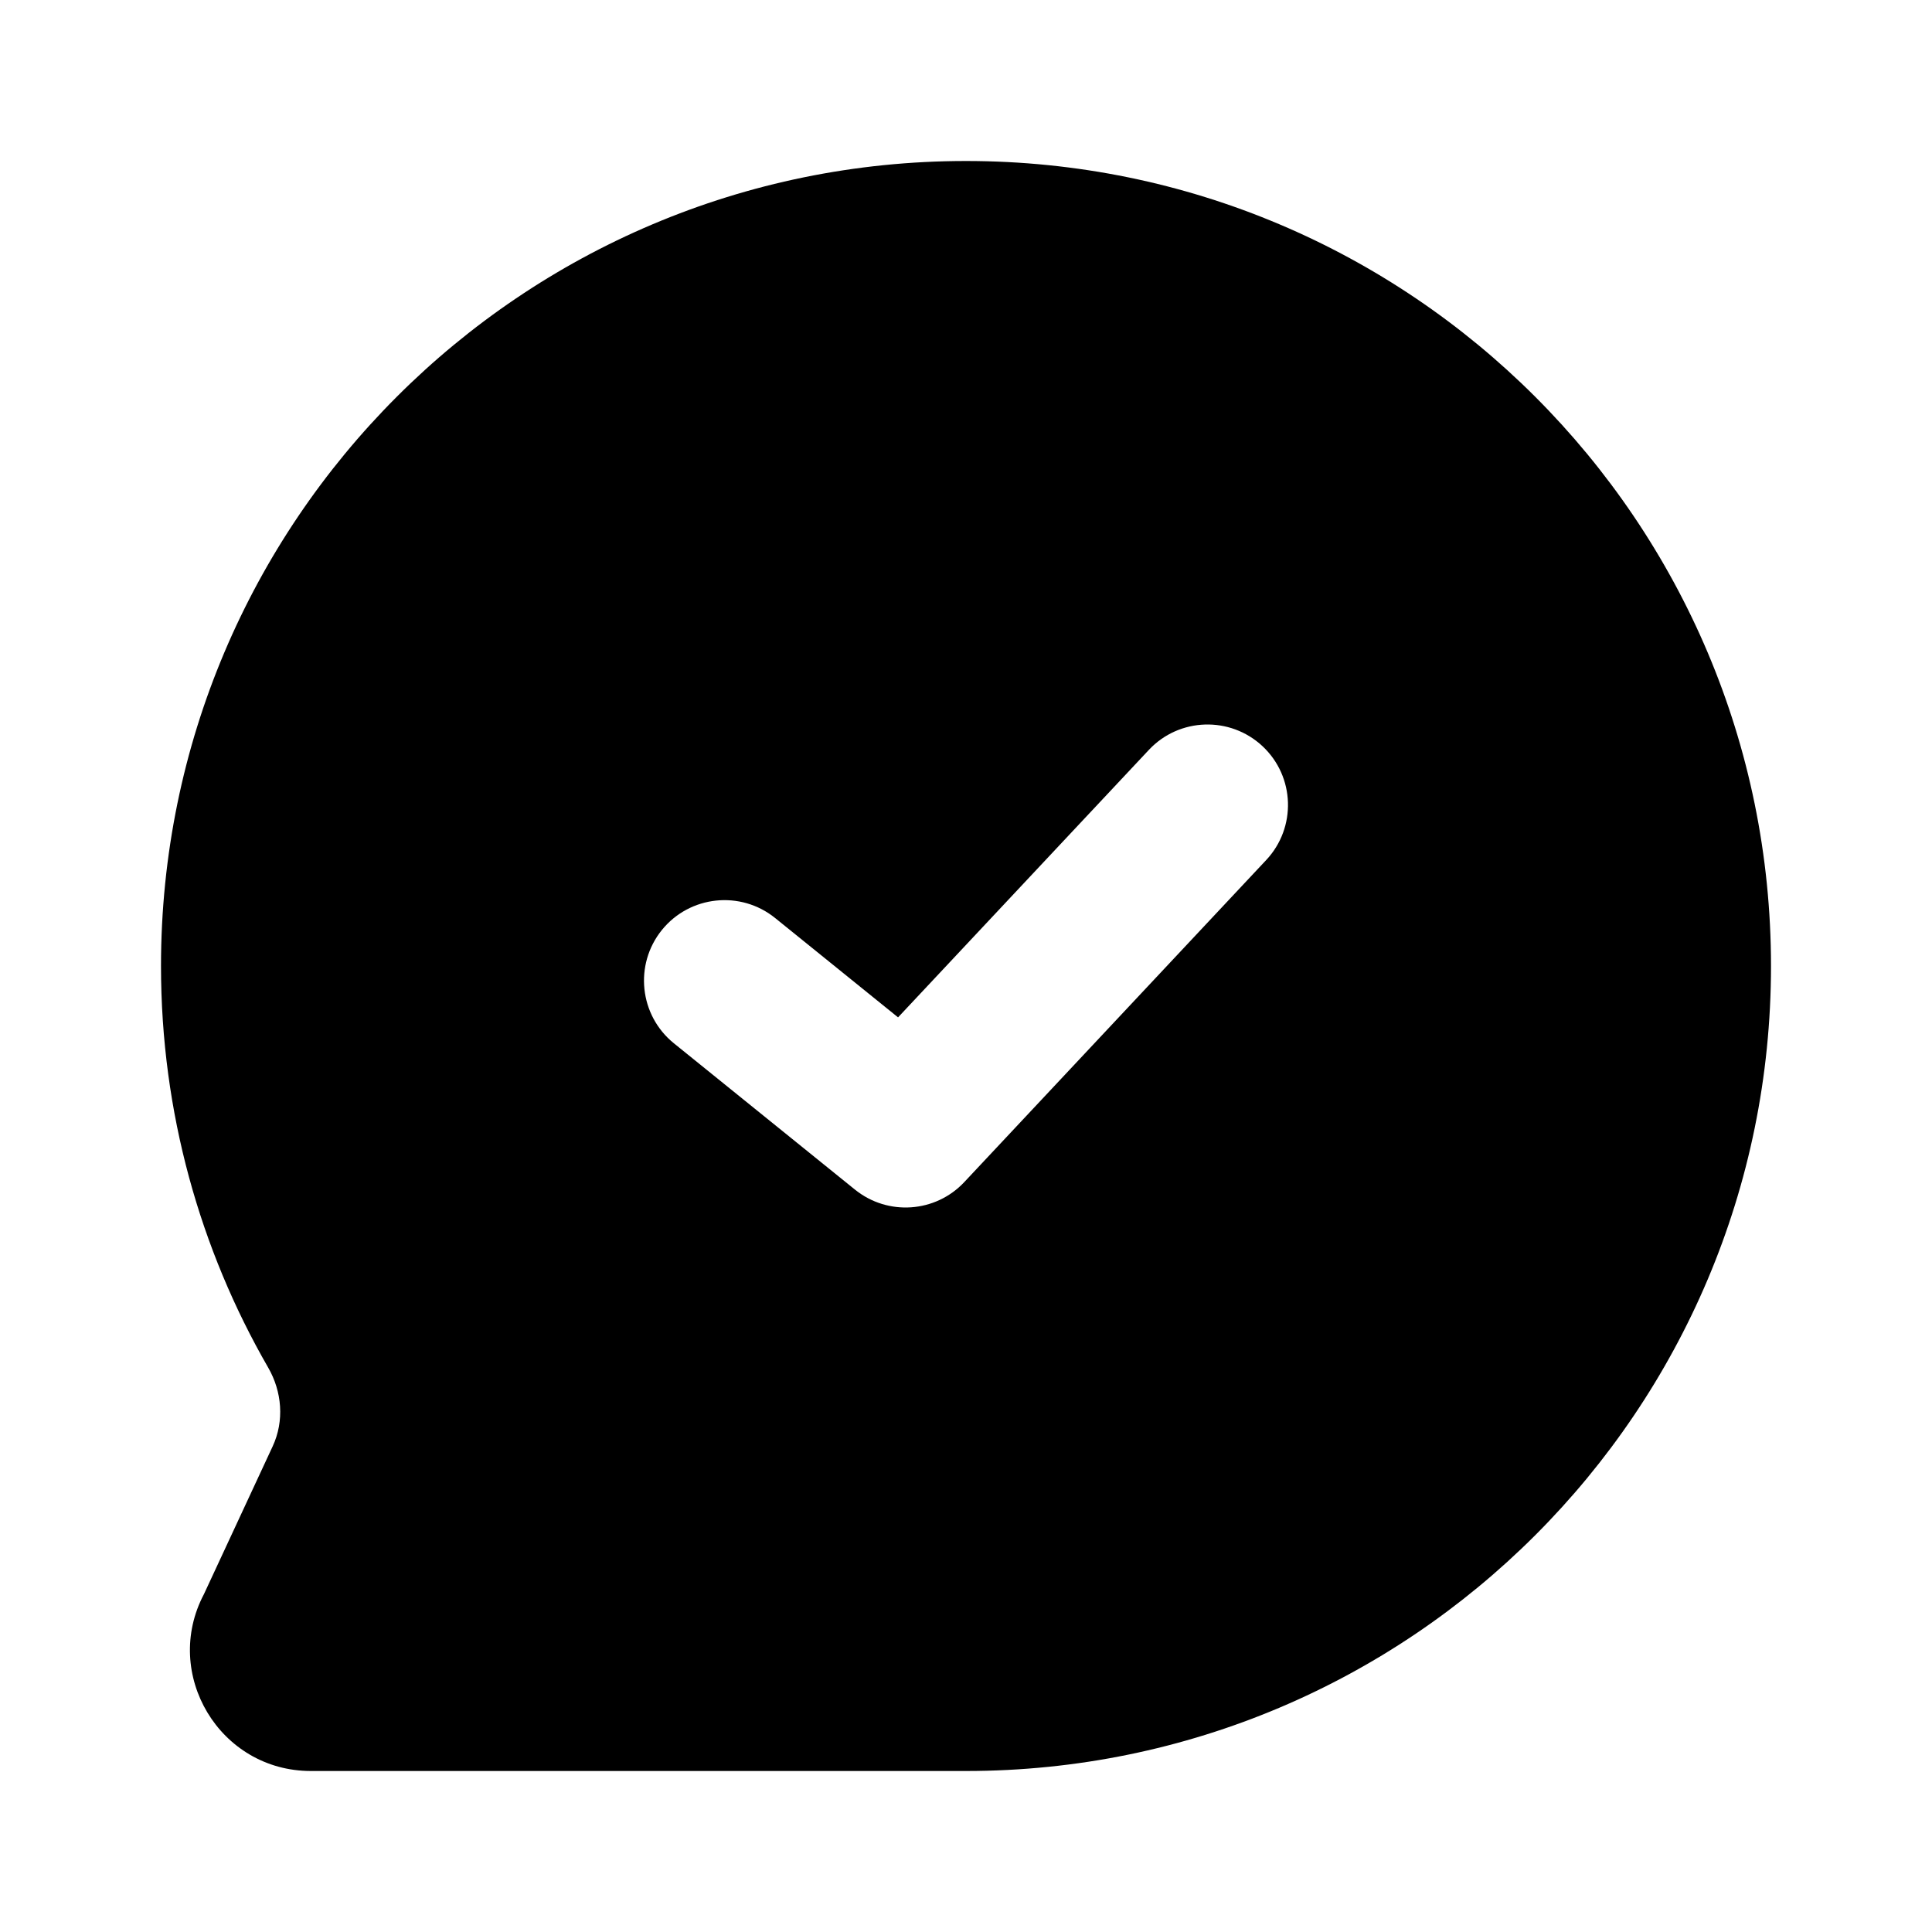
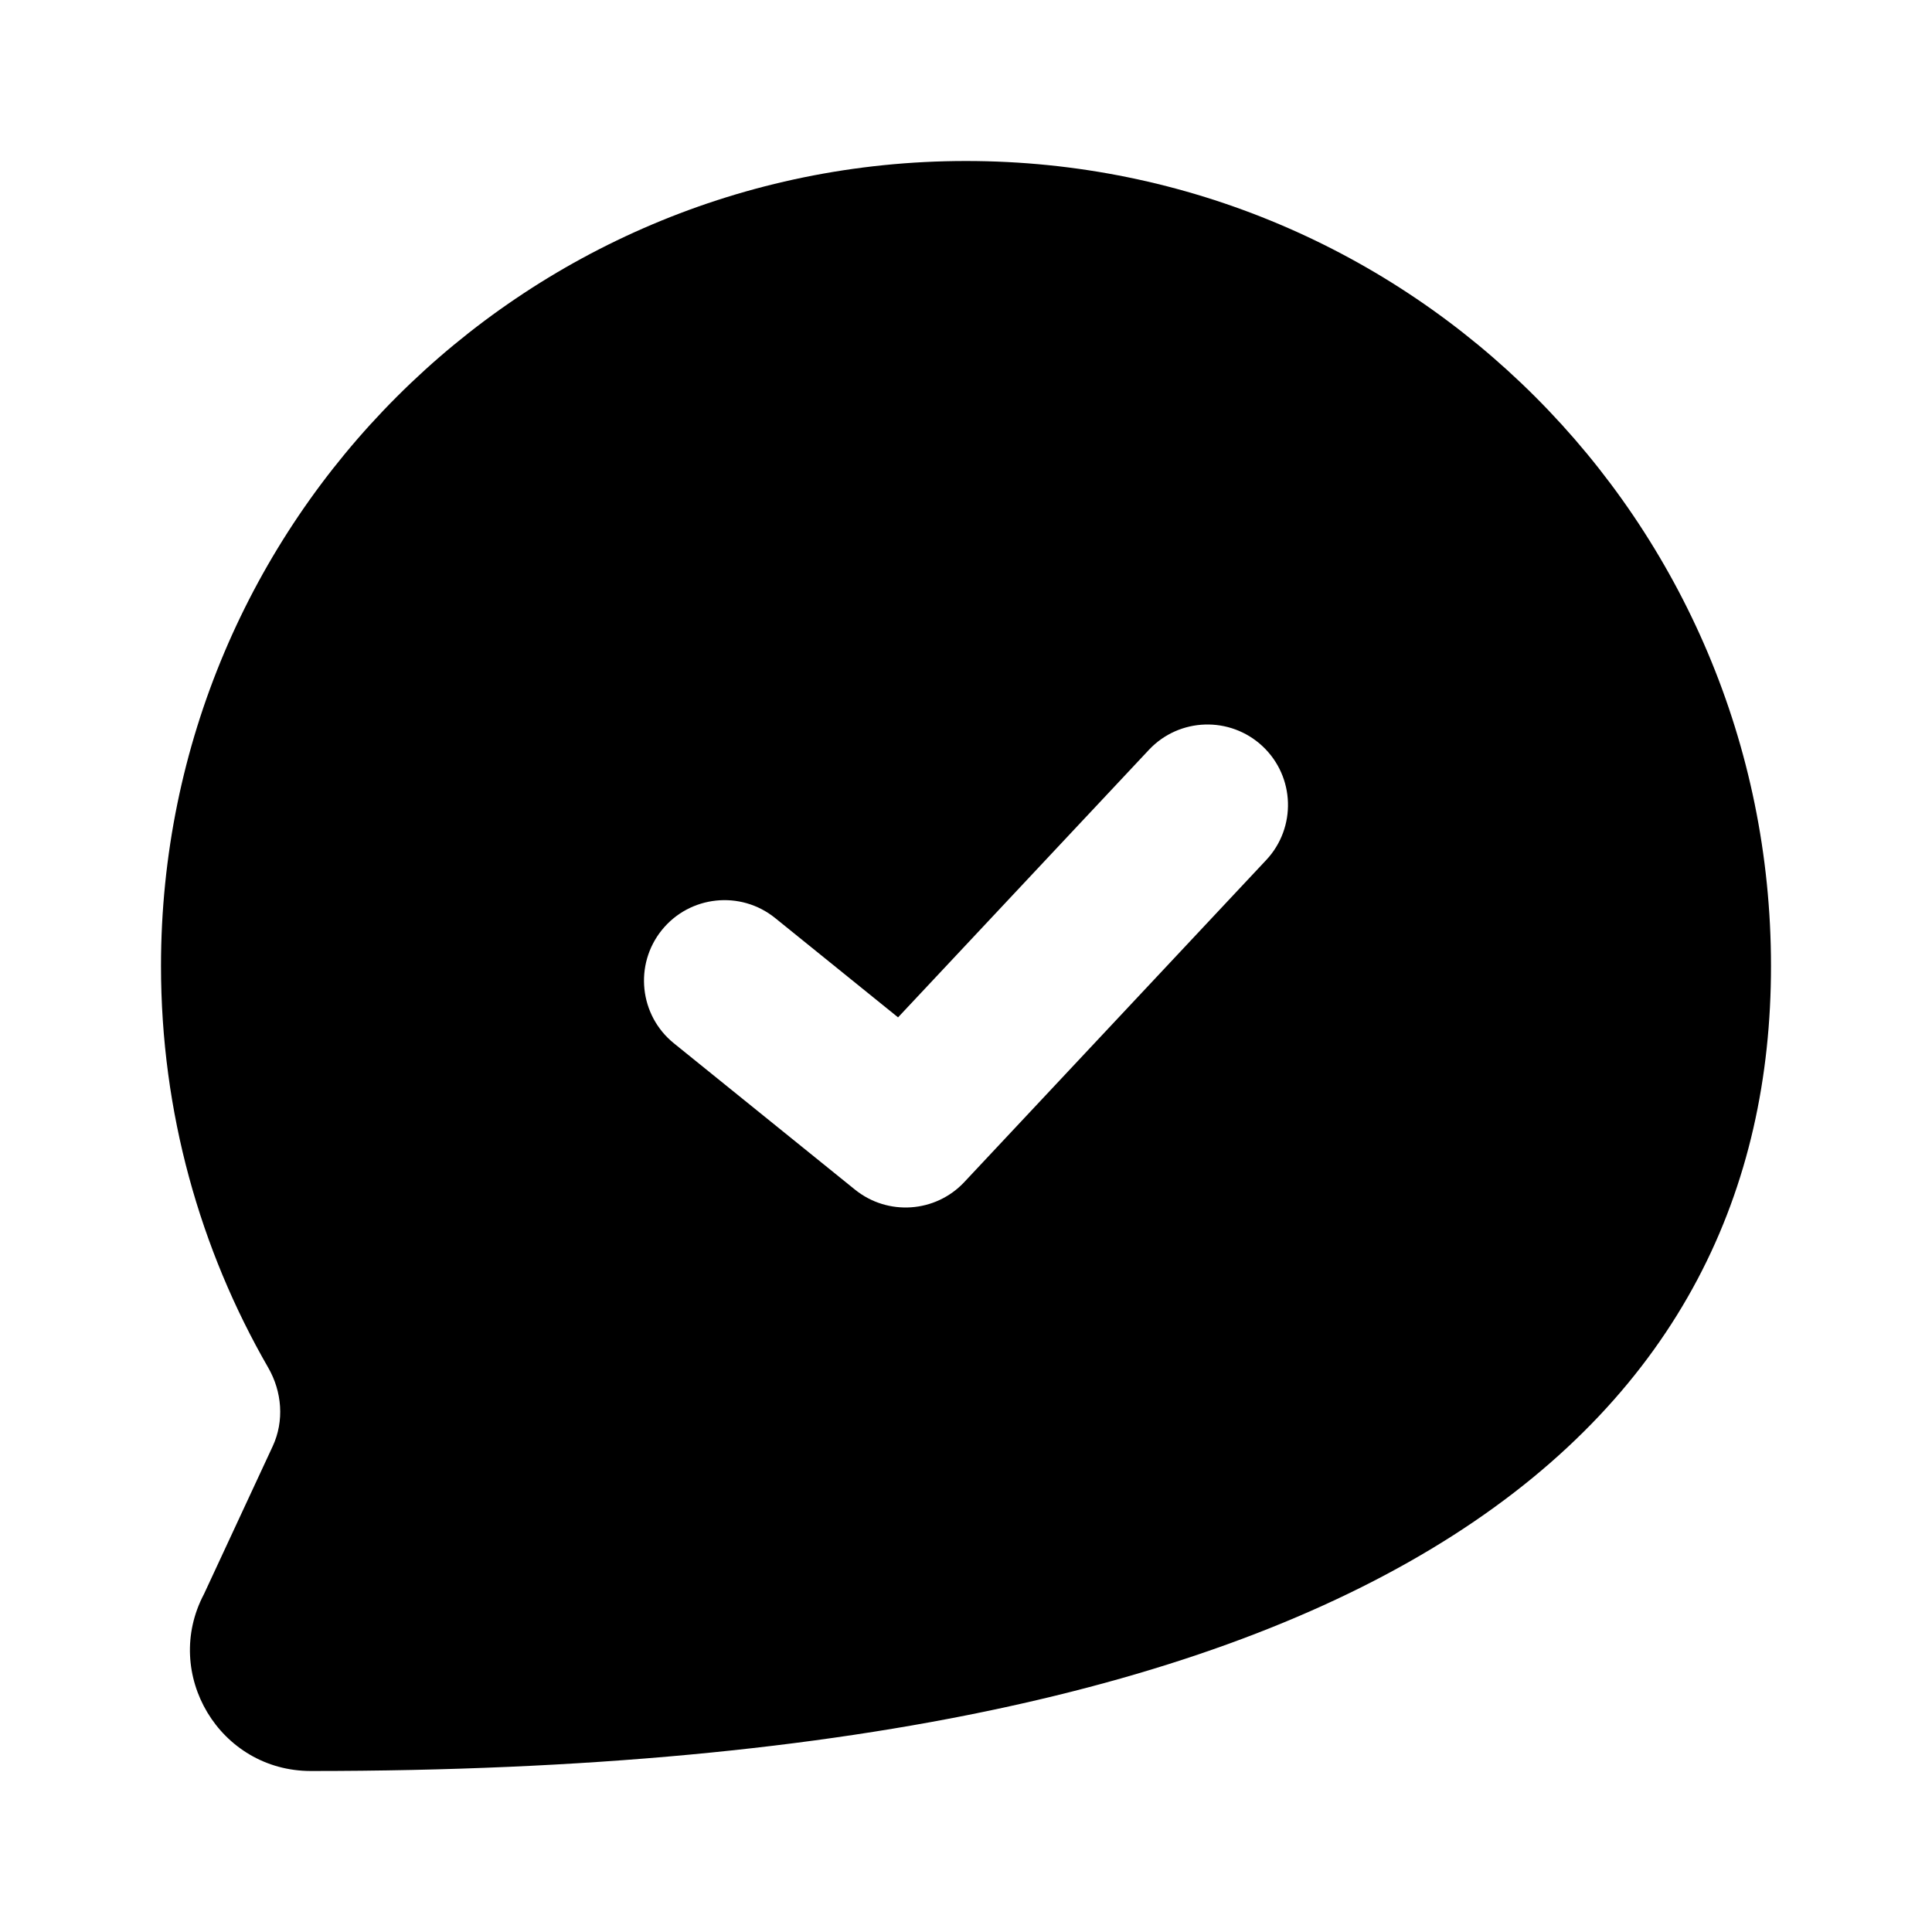
<svg xmlns="http://www.w3.org/2000/svg" width="800px" height="800px" viewBox="0 0 24 24" fill="none">
-   <path fill-rule="evenodd" clip-rule="evenodd" d="M12 2C6.477 2 2 6.477 2 12C2 13.815 2.485 15.52 3.331 16.988C3.504 17.287 3.533 17.652 3.388 17.965L2.534 19.802C2.01 20.793 2.727 22 3.862 22H12C17.523 22 22 17.523 22 12C22 6.477 17.523 2 12 2ZM15.684 9.27C16.087 9.648 16.107 10.281 15.729 10.684L11.979 14.684C11.621 15.066 11.029 15.107 10.621 14.778L8.371 12.96C7.942 12.613 7.875 11.983 8.222 11.553C8.569 11.124 9.199 11.057 9.629 11.404L11.156 12.638L14.271 9.316C14.648 8.913 15.281 8.893 15.684 9.27Z" fill="#000000" />
+   <path fill-rule="evenodd" clip-rule="evenodd" d="M12 2C6.477 2 2 6.477 2 12C2 13.815 2.485 15.52 3.331 16.988C3.504 17.287 3.533 17.652 3.388 17.965L2.534 19.802C2.01 20.793 2.727 22 3.862 22C17.523 22 22 17.523 22 12C22 6.477 17.523 2 12 2ZM15.684 9.27C16.087 9.648 16.107 10.281 15.729 10.684L11.979 14.684C11.621 15.066 11.029 15.107 10.621 14.778L8.371 12.96C7.942 12.613 7.875 11.983 8.222 11.553C8.569 11.124 9.199 11.057 9.629 11.404L11.156 12.638L14.271 9.316C14.648 8.913 15.281 8.893 15.684 9.27Z" fill="#000000" />
</svg>